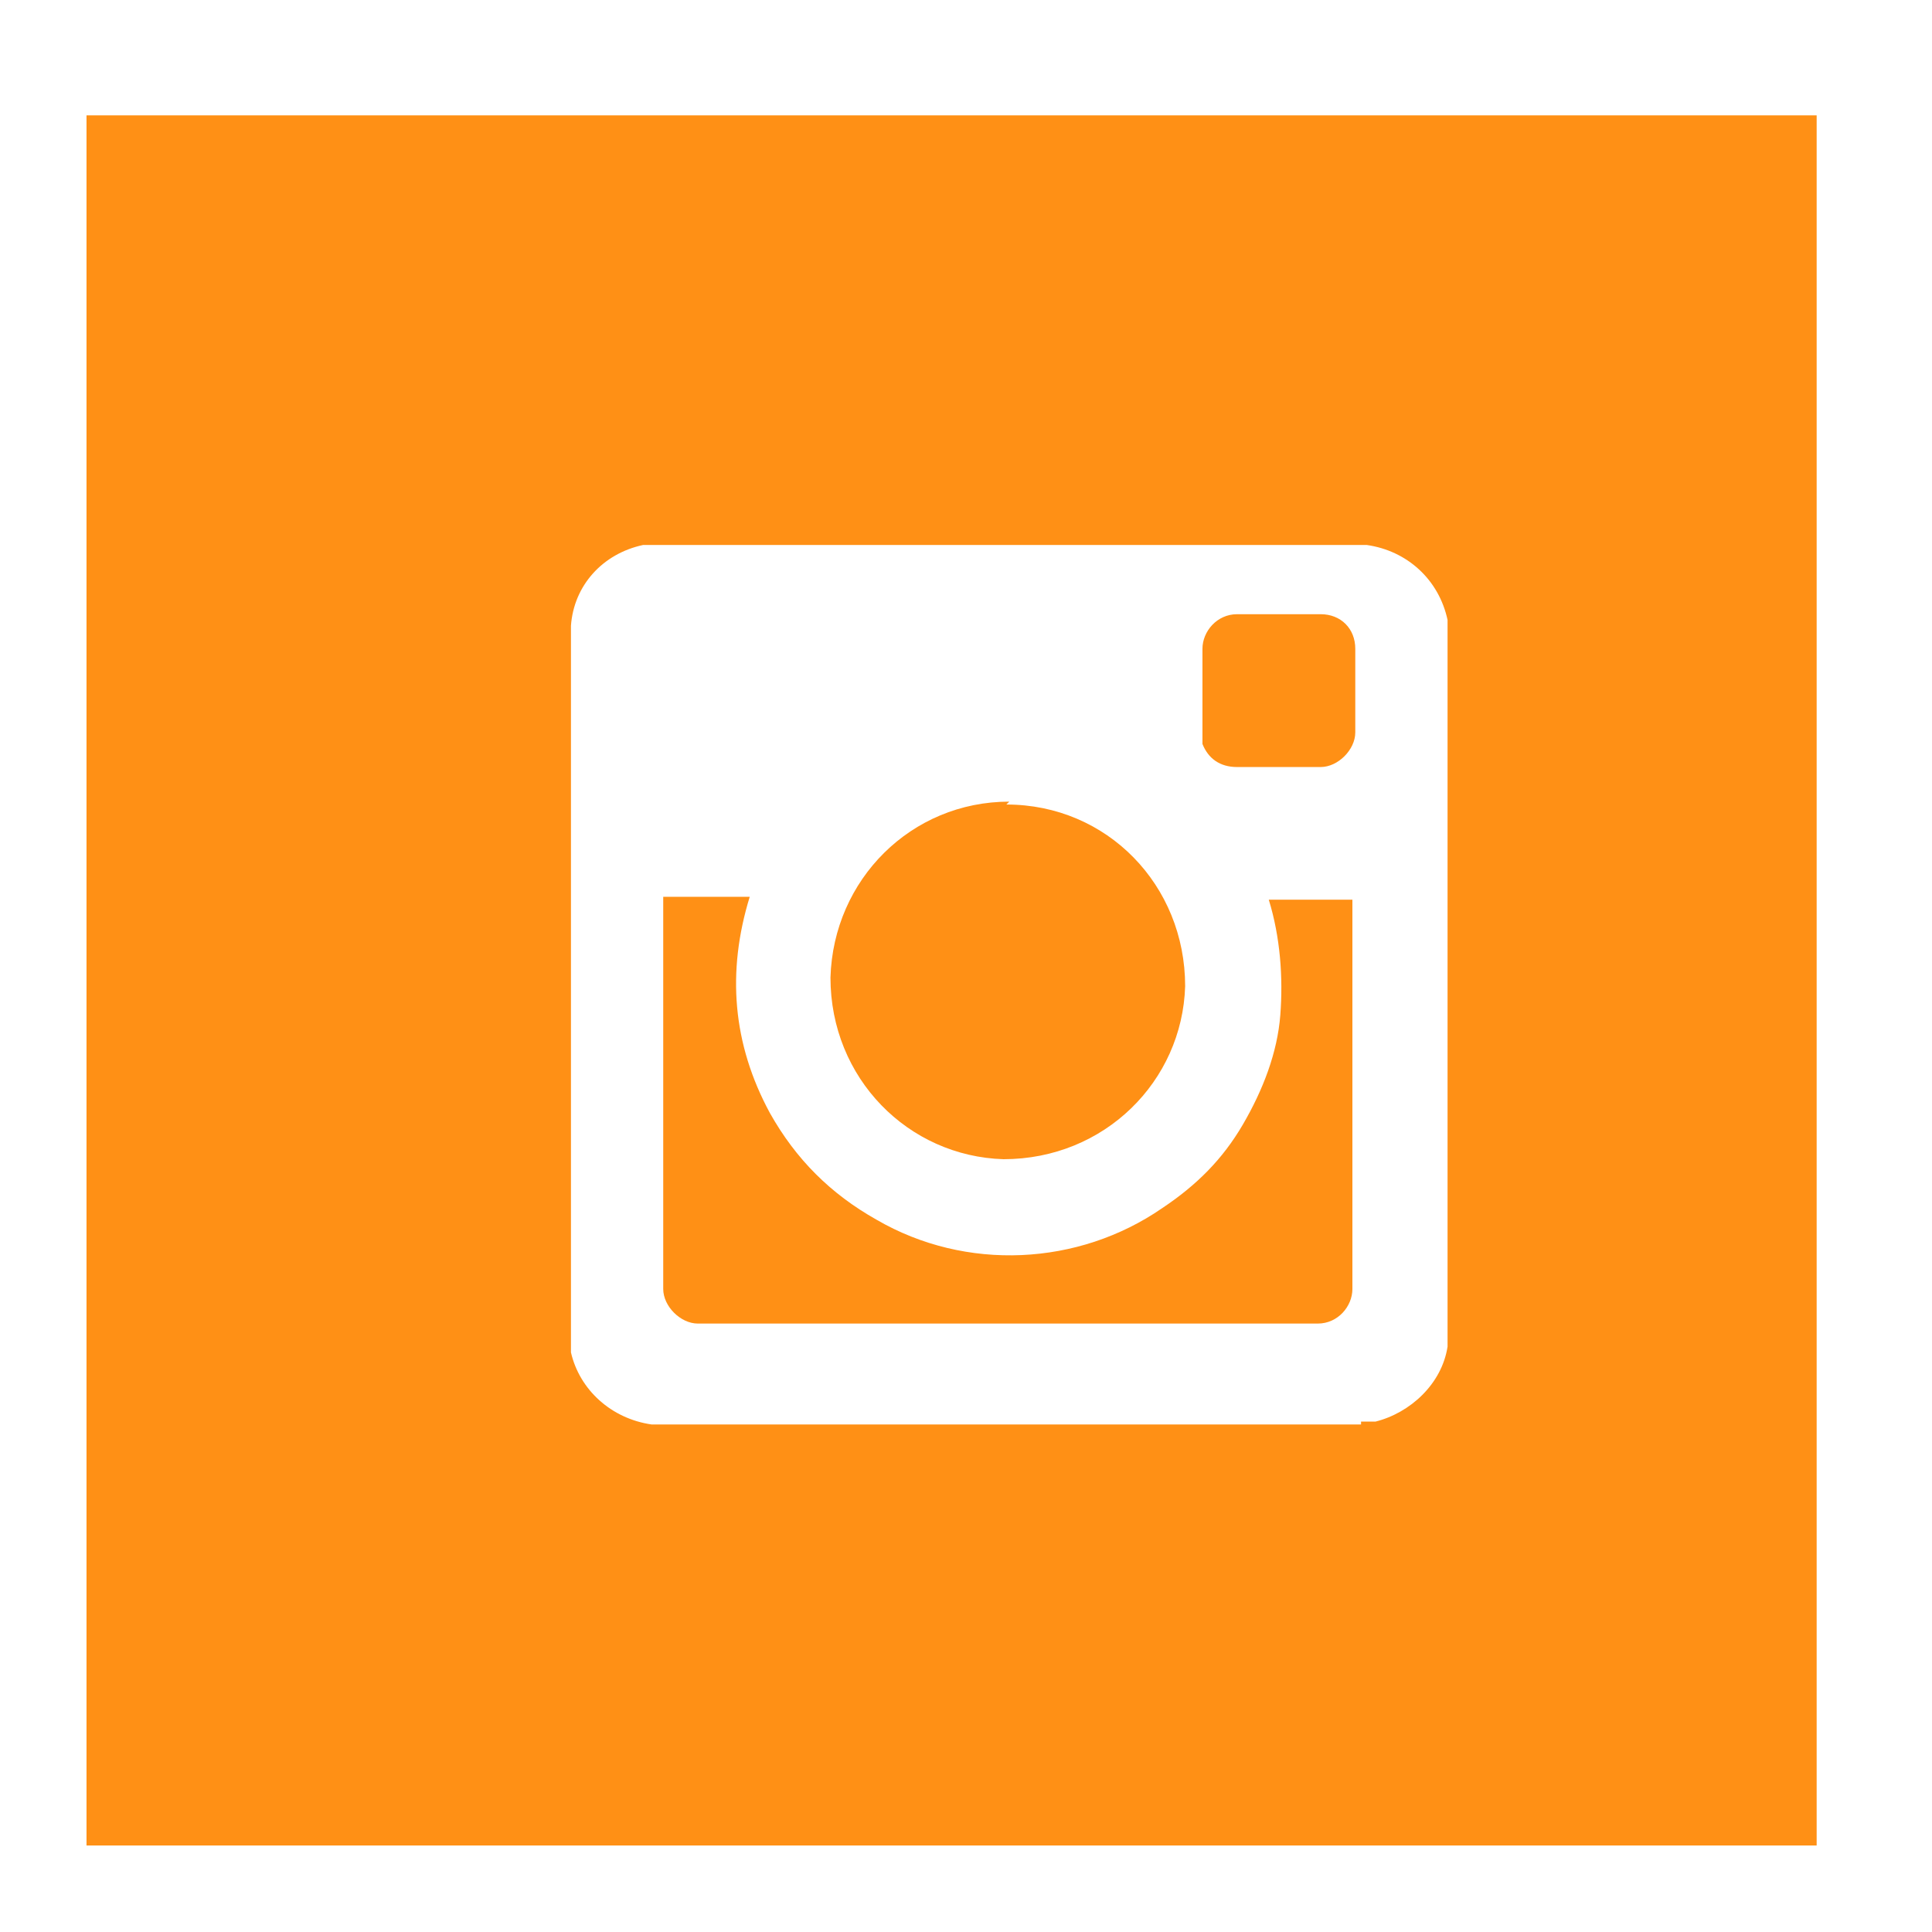
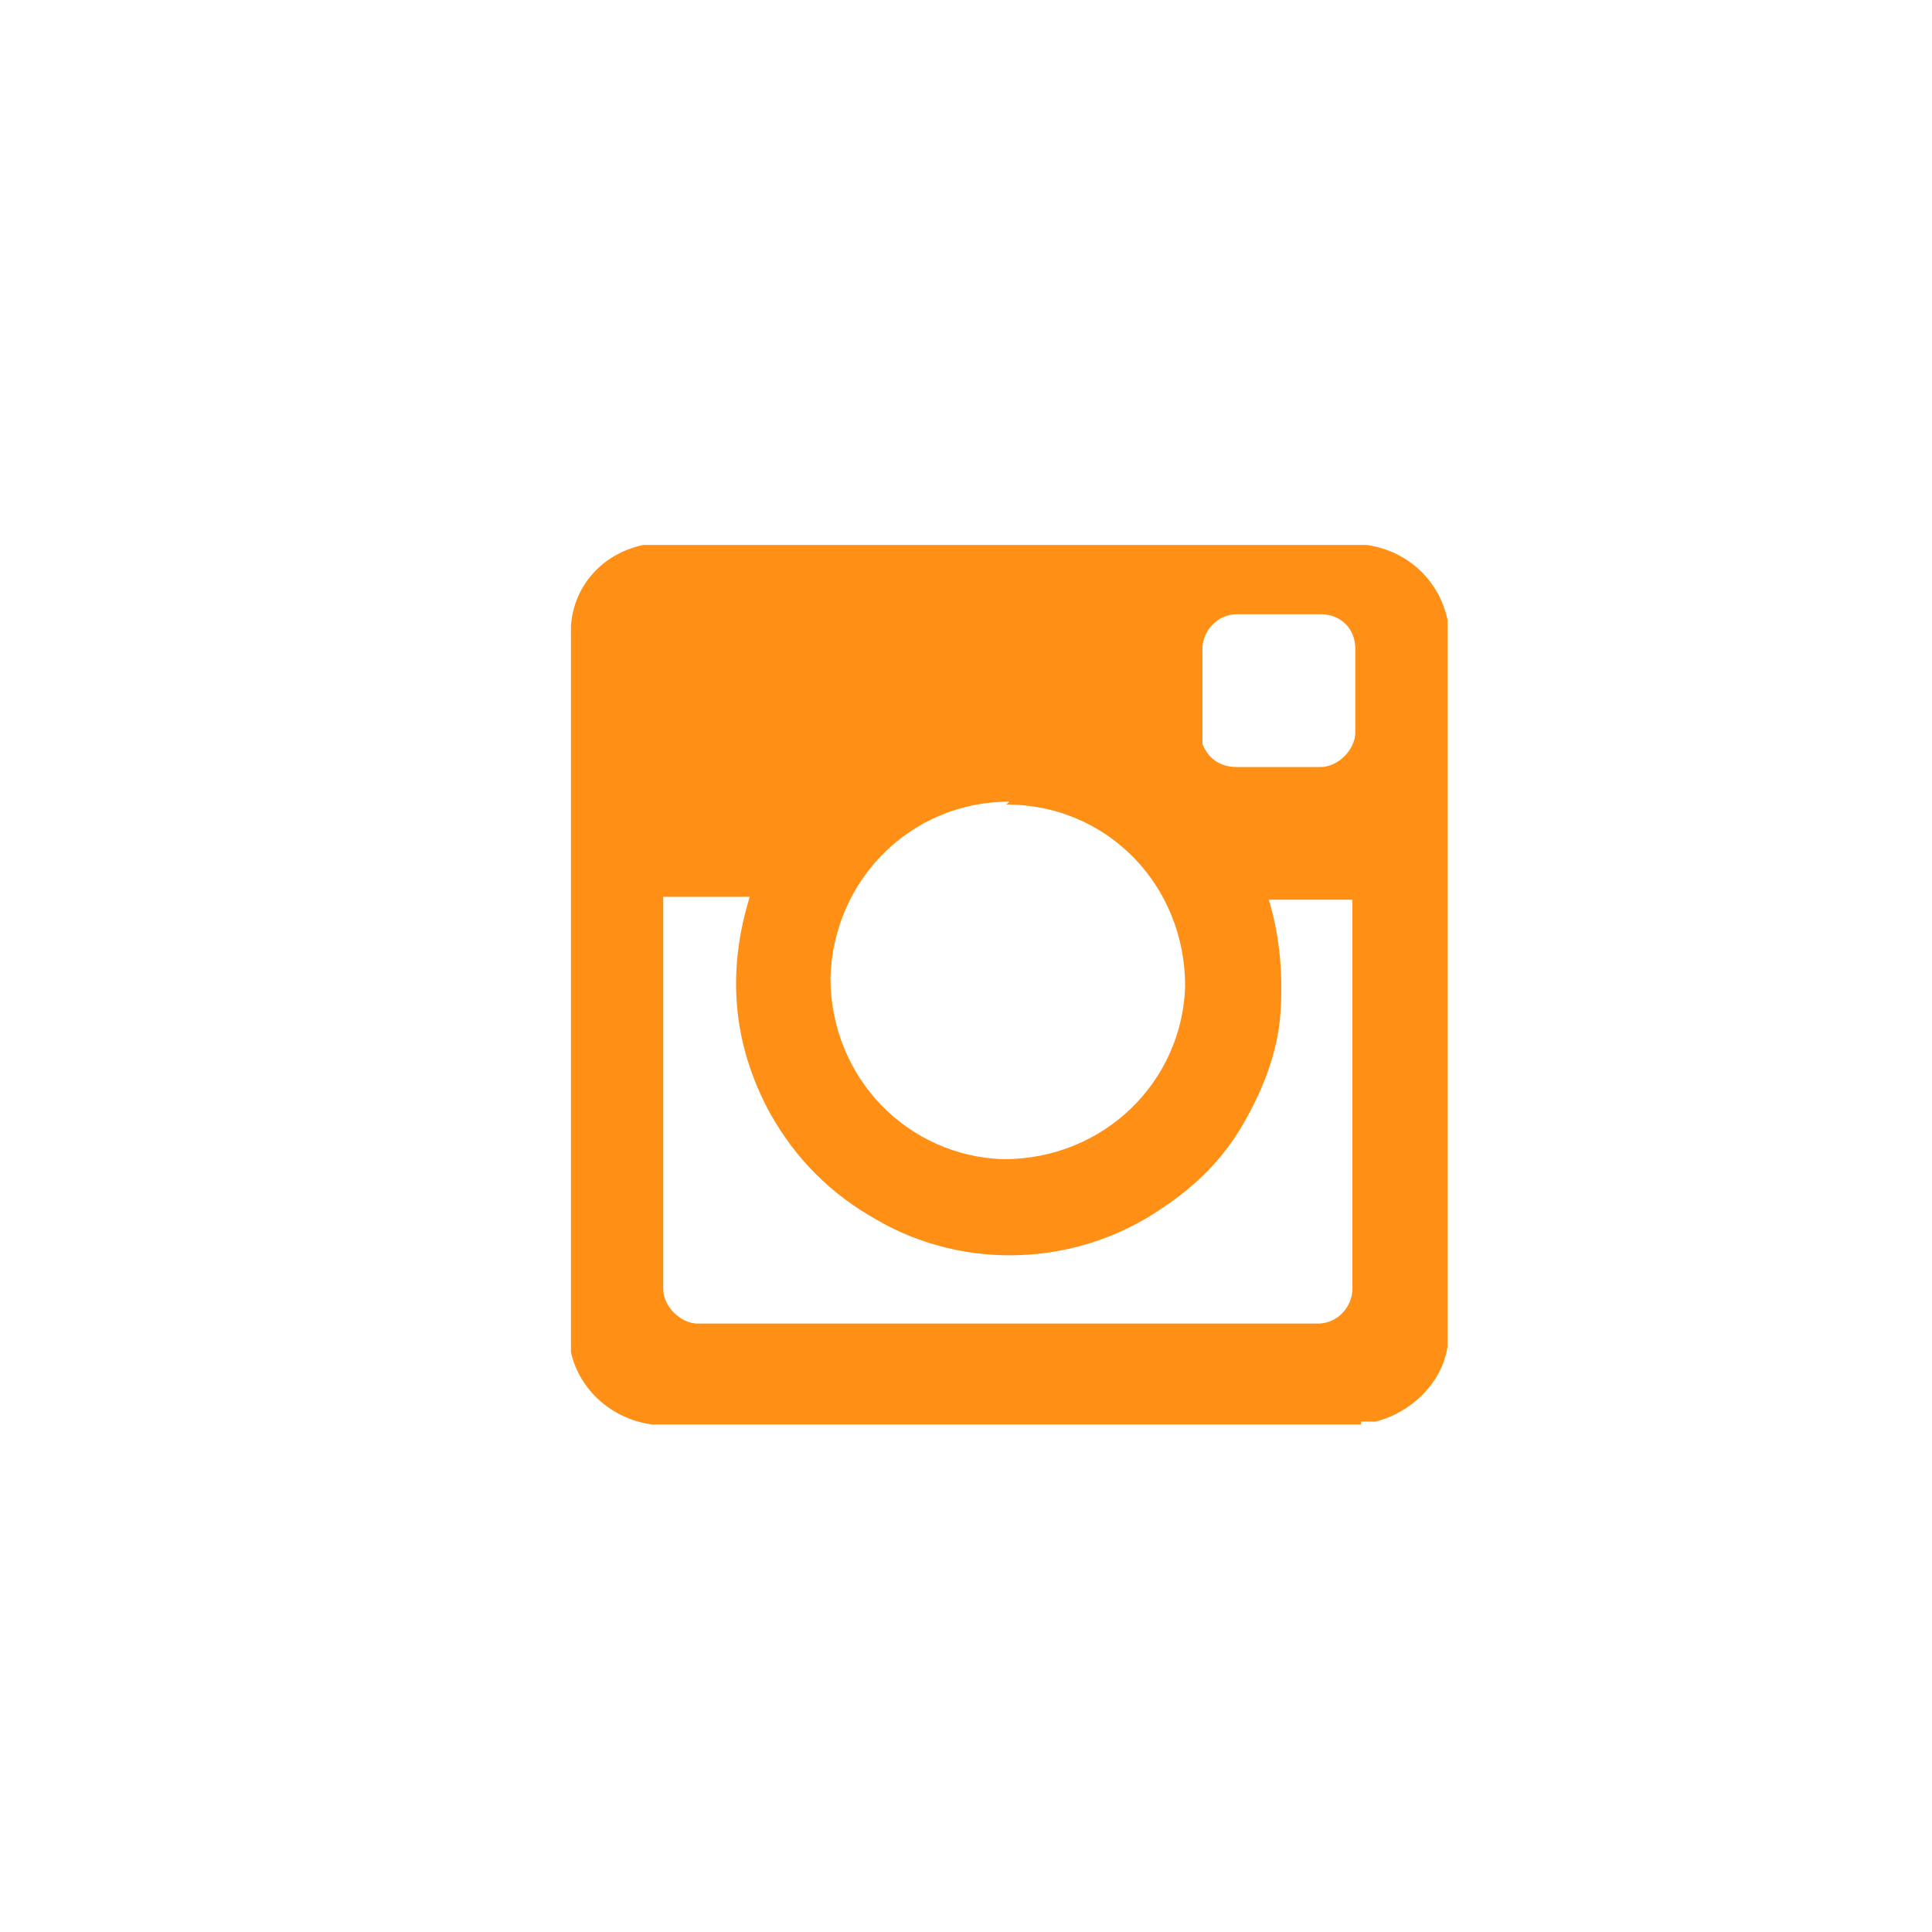
<svg xmlns="http://www.w3.org/2000/svg" id="Layer_1" version="1.1" viewBox="0 0 67 67">
  <defs>
    <style>
      .st0 {
        fill: #ff9015;
        fill-rule: evenodd;
      }
    </style>
  </defs>
-   <path class="st0" d="M44.3,26.6h0c.5,0,1,0,1.5,0,.6,0,1.2-.6,1.2-1.2v-2.9c0-.7-.5-1.2-1.2-1.2-1,0-1.9,0-2.9,0-.7,0-1.2.6-1.2,1.2,0,1,0,1.9,0,2.9,0,.1,0,.3,0,.4.2.5.6.8,1.2.8.5,0,.9,0,1.4,0ZM35,27.8c-3.4,0-6.1,2.7-6.2,6.1,0,3.5,2.7,6.2,6,6.3,3.5,0,6.2-2.7,6.3-6,0-3.5-2.7-6.3-6.2-6.3ZM23,31.1h0c0,4.6,0,9.1,0,13.6,0,.6.6,1.2,1.2,1.2,7.2,0,14.3,0,21.5,0,.7,0,1.2-.6,1.2-1.2,0-4.5,0-9,0-13.5h0c0,0-2.9,0-2.9,0,.4,1.3.5,2.7.4,4s-.6,2.6-1.3,3.8-1.6,2.1-2.8,2.9c-2.9,2-6.8,2.2-9.9.4-1.6-.9-2.8-2.1-3.7-3.7-1.3-2.4-1.5-4.9-.7-7.5-1,0-1.9,0-2.9,0ZM47.2,49.3c.2,0,.3,0,.5,0,1.2-.3,2.3-1.3,2.5-2.6,0-.1,0-.3,0-.4v-24.4c0-.1,0-.3,0-.4-.3-1.4-1.4-2.4-2.8-2.6,0,0-.1,0-.2,0h-24.5c-.1,0-.3,0-.4,0-1.4.3-2.4,1.4-2.5,2.8,0,0,0,.1,0,.2v24.5c0,.2,0,.3,0,.5.3,1.3,1.4,2.3,2.8,2.5,0,0,.1,0,.2,0h24.4ZM3,4h60v60H3V4Z" />
+   <path class="st0" d="M44.3,26.6h0c.5,0,1,0,1.5,0,.6,0,1.2-.6,1.2-1.2v-2.9c0-.7-.5-1.2-1.2-1.2-1,0-1.9,0-2.9,0-.7,0-1.2.6-1.2,1.2,0,1,0,1.9,0,2.9,0,.1,0,.3,0,.4.2.5.6.8,1.2.8.5,0,.9,0,1.4,0ZM35,27.8c-3.4,0-6.1,2.7-6.2,6.1,0,3.5,2.7,6.2,6,6.3,3.5,0,6.2-2.7,6.3-6,0-3.5-2.7-6.3-6.2-6.3ZM23,31.1h0c0,4.6,0,9.1,0,13.6,0,.6.6,1.2,1.2,1.2,7.2,0,14.3,0,21.5,0,.7,0,1.2-.6,1.2-1.2,0-4.5,0-9,0-13.5h0c0,0-2.9,0-2.9,0,.4,1.3.5,2.7.4,4s-.6,2.6-1.3,3.8-1.6,2.1-2.8,2.9c-2.9,2-6.8,2.2-9.9.4-1.6-.9-2.8-2.1-3.7-3.7-1.3-2.4-1.5-4.9-.7-7.5-1,0-1.9,0-2.9,0ZM47.2,49.3c.2,0,.3,0,.5,0,1.2-.3,2.3-1.3,2.5-2.6,0-.1,0-.3,0-.4v-24.4c0-.1,0-.3,0-.4-.3-1.4-1.4-2.4-2.8-2.6,0,0-.1,0-.2,0h-24.5c-.1,0-.3,0-.4,0-1.4.3-2.4,1.4-2.5,2.8,0,0,0,.1,0,.2v24.5c0,.2,0,.3,0,.5.3,1.3,1.4,2.3,2.8,2.5,0,0,.1,0,.2,0h24.4ZM3,4v60H3V4Z" />
</svg>